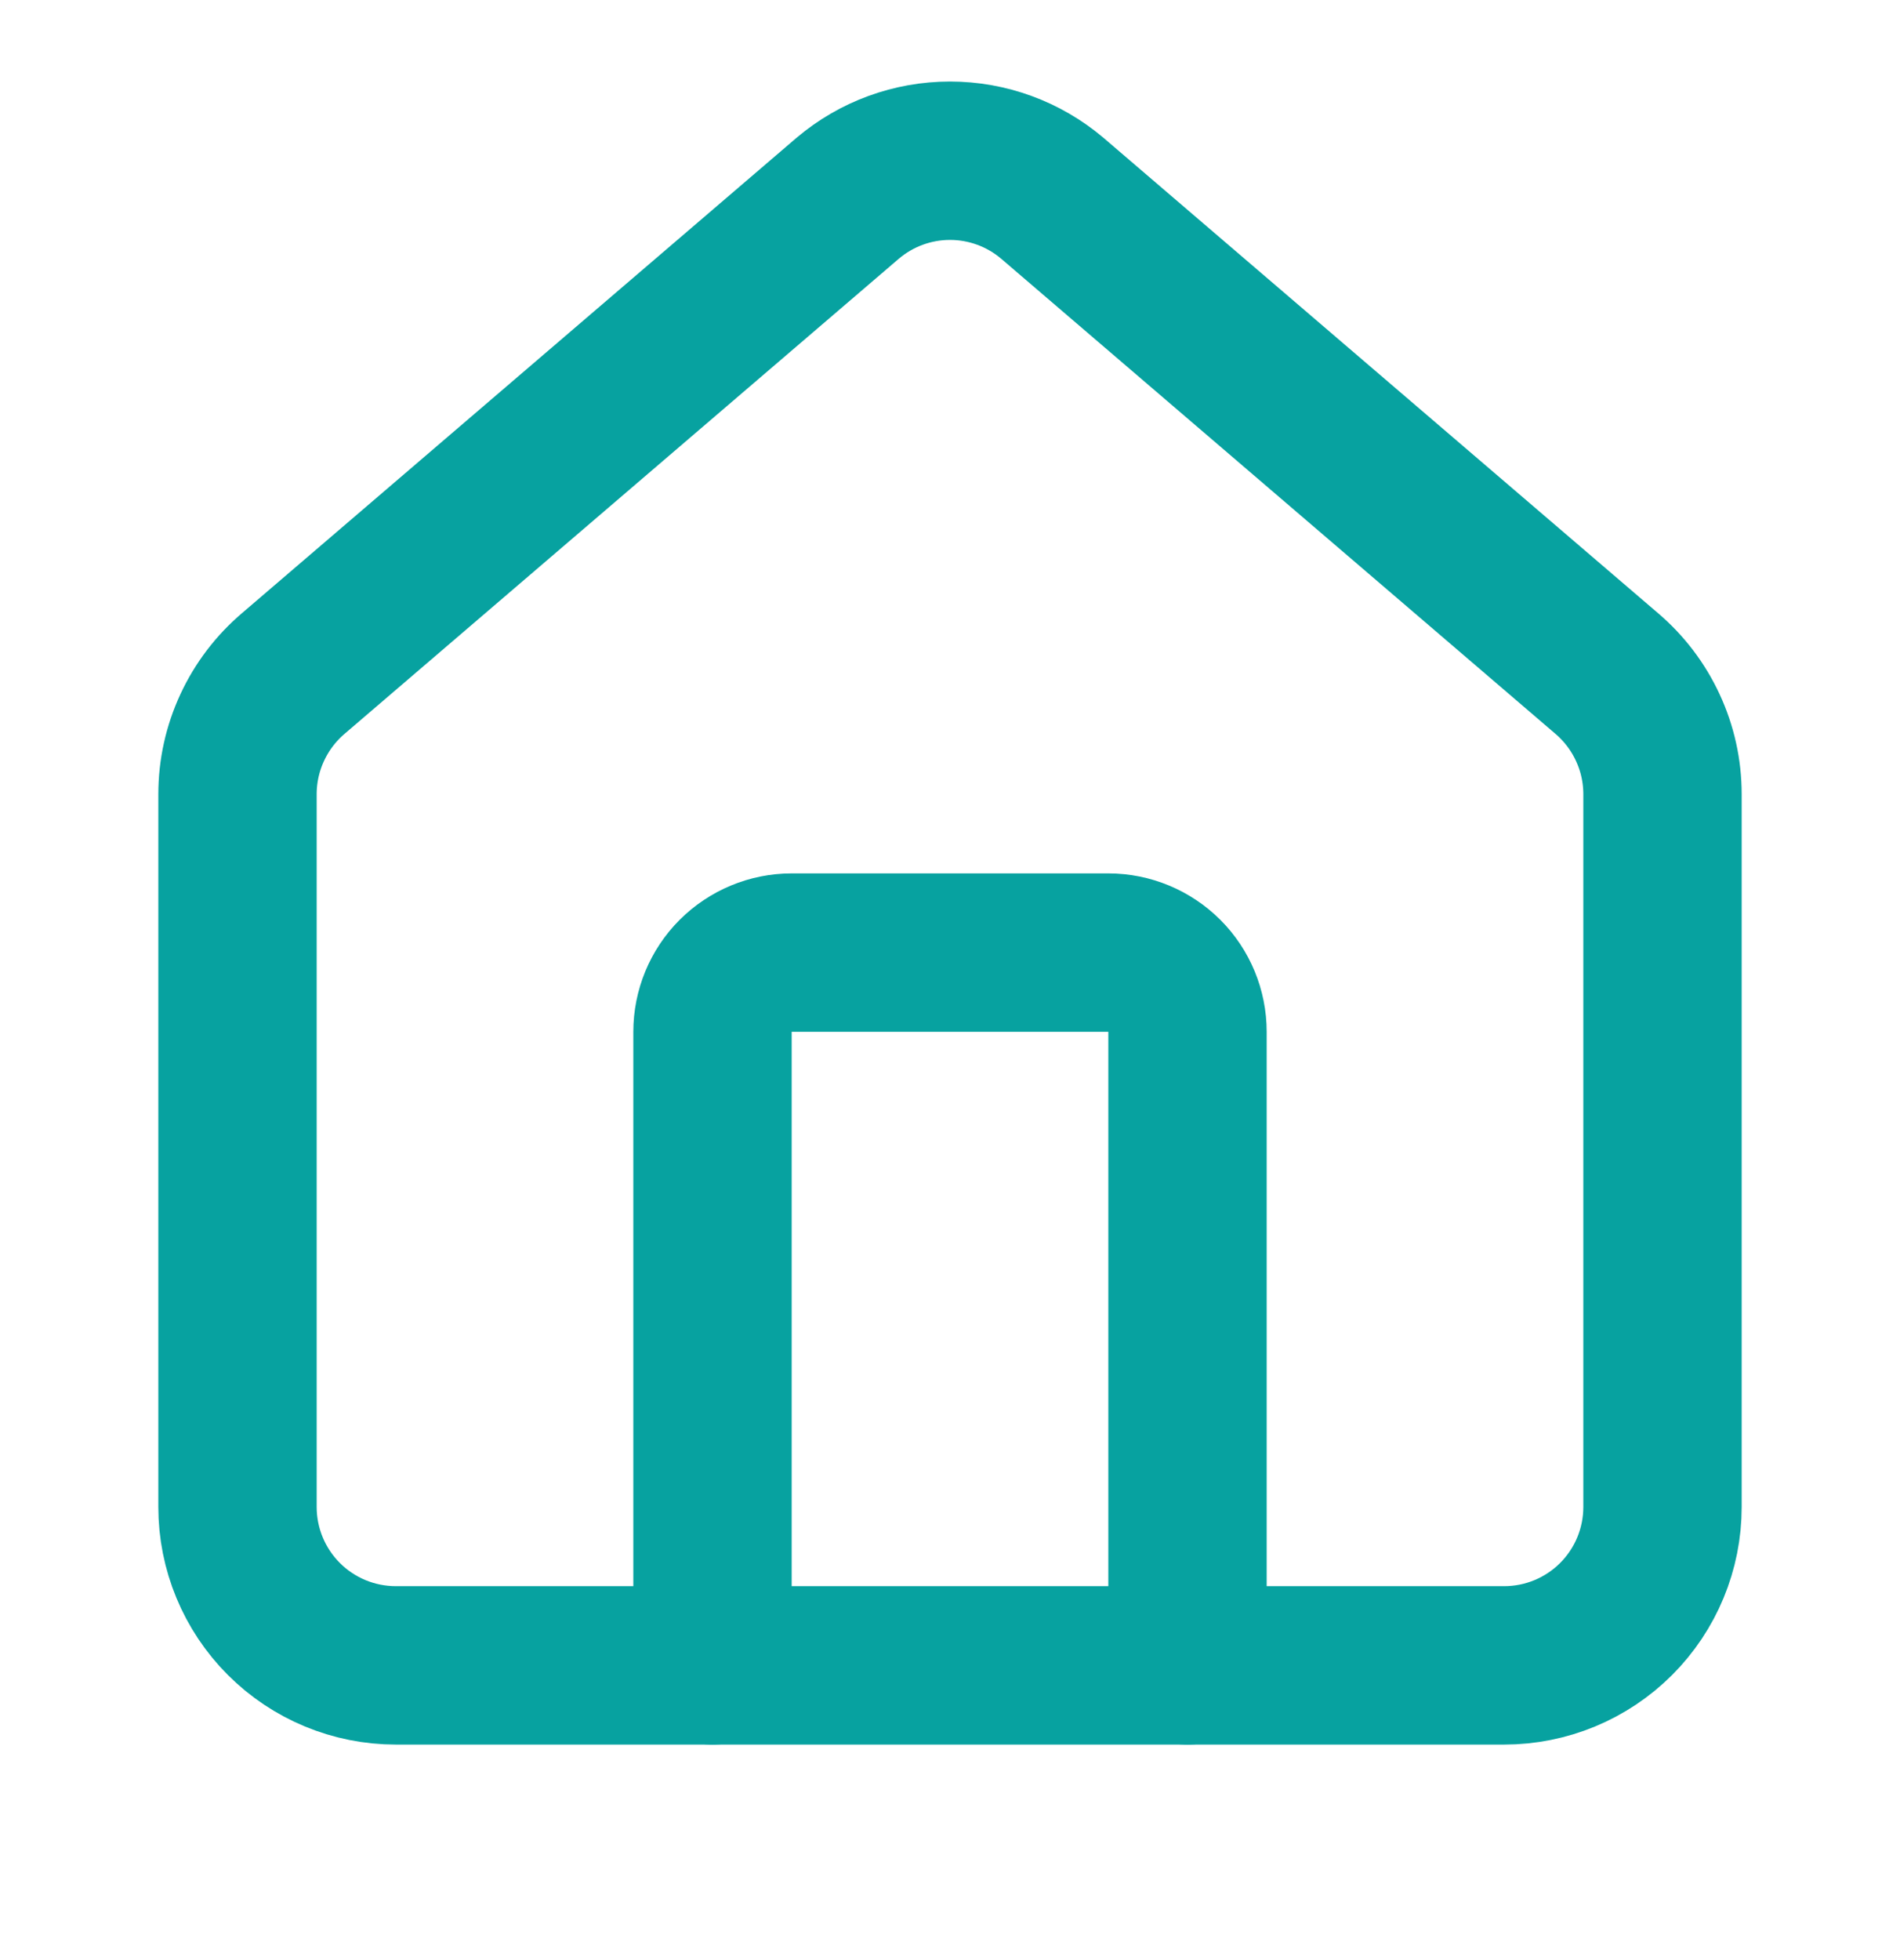
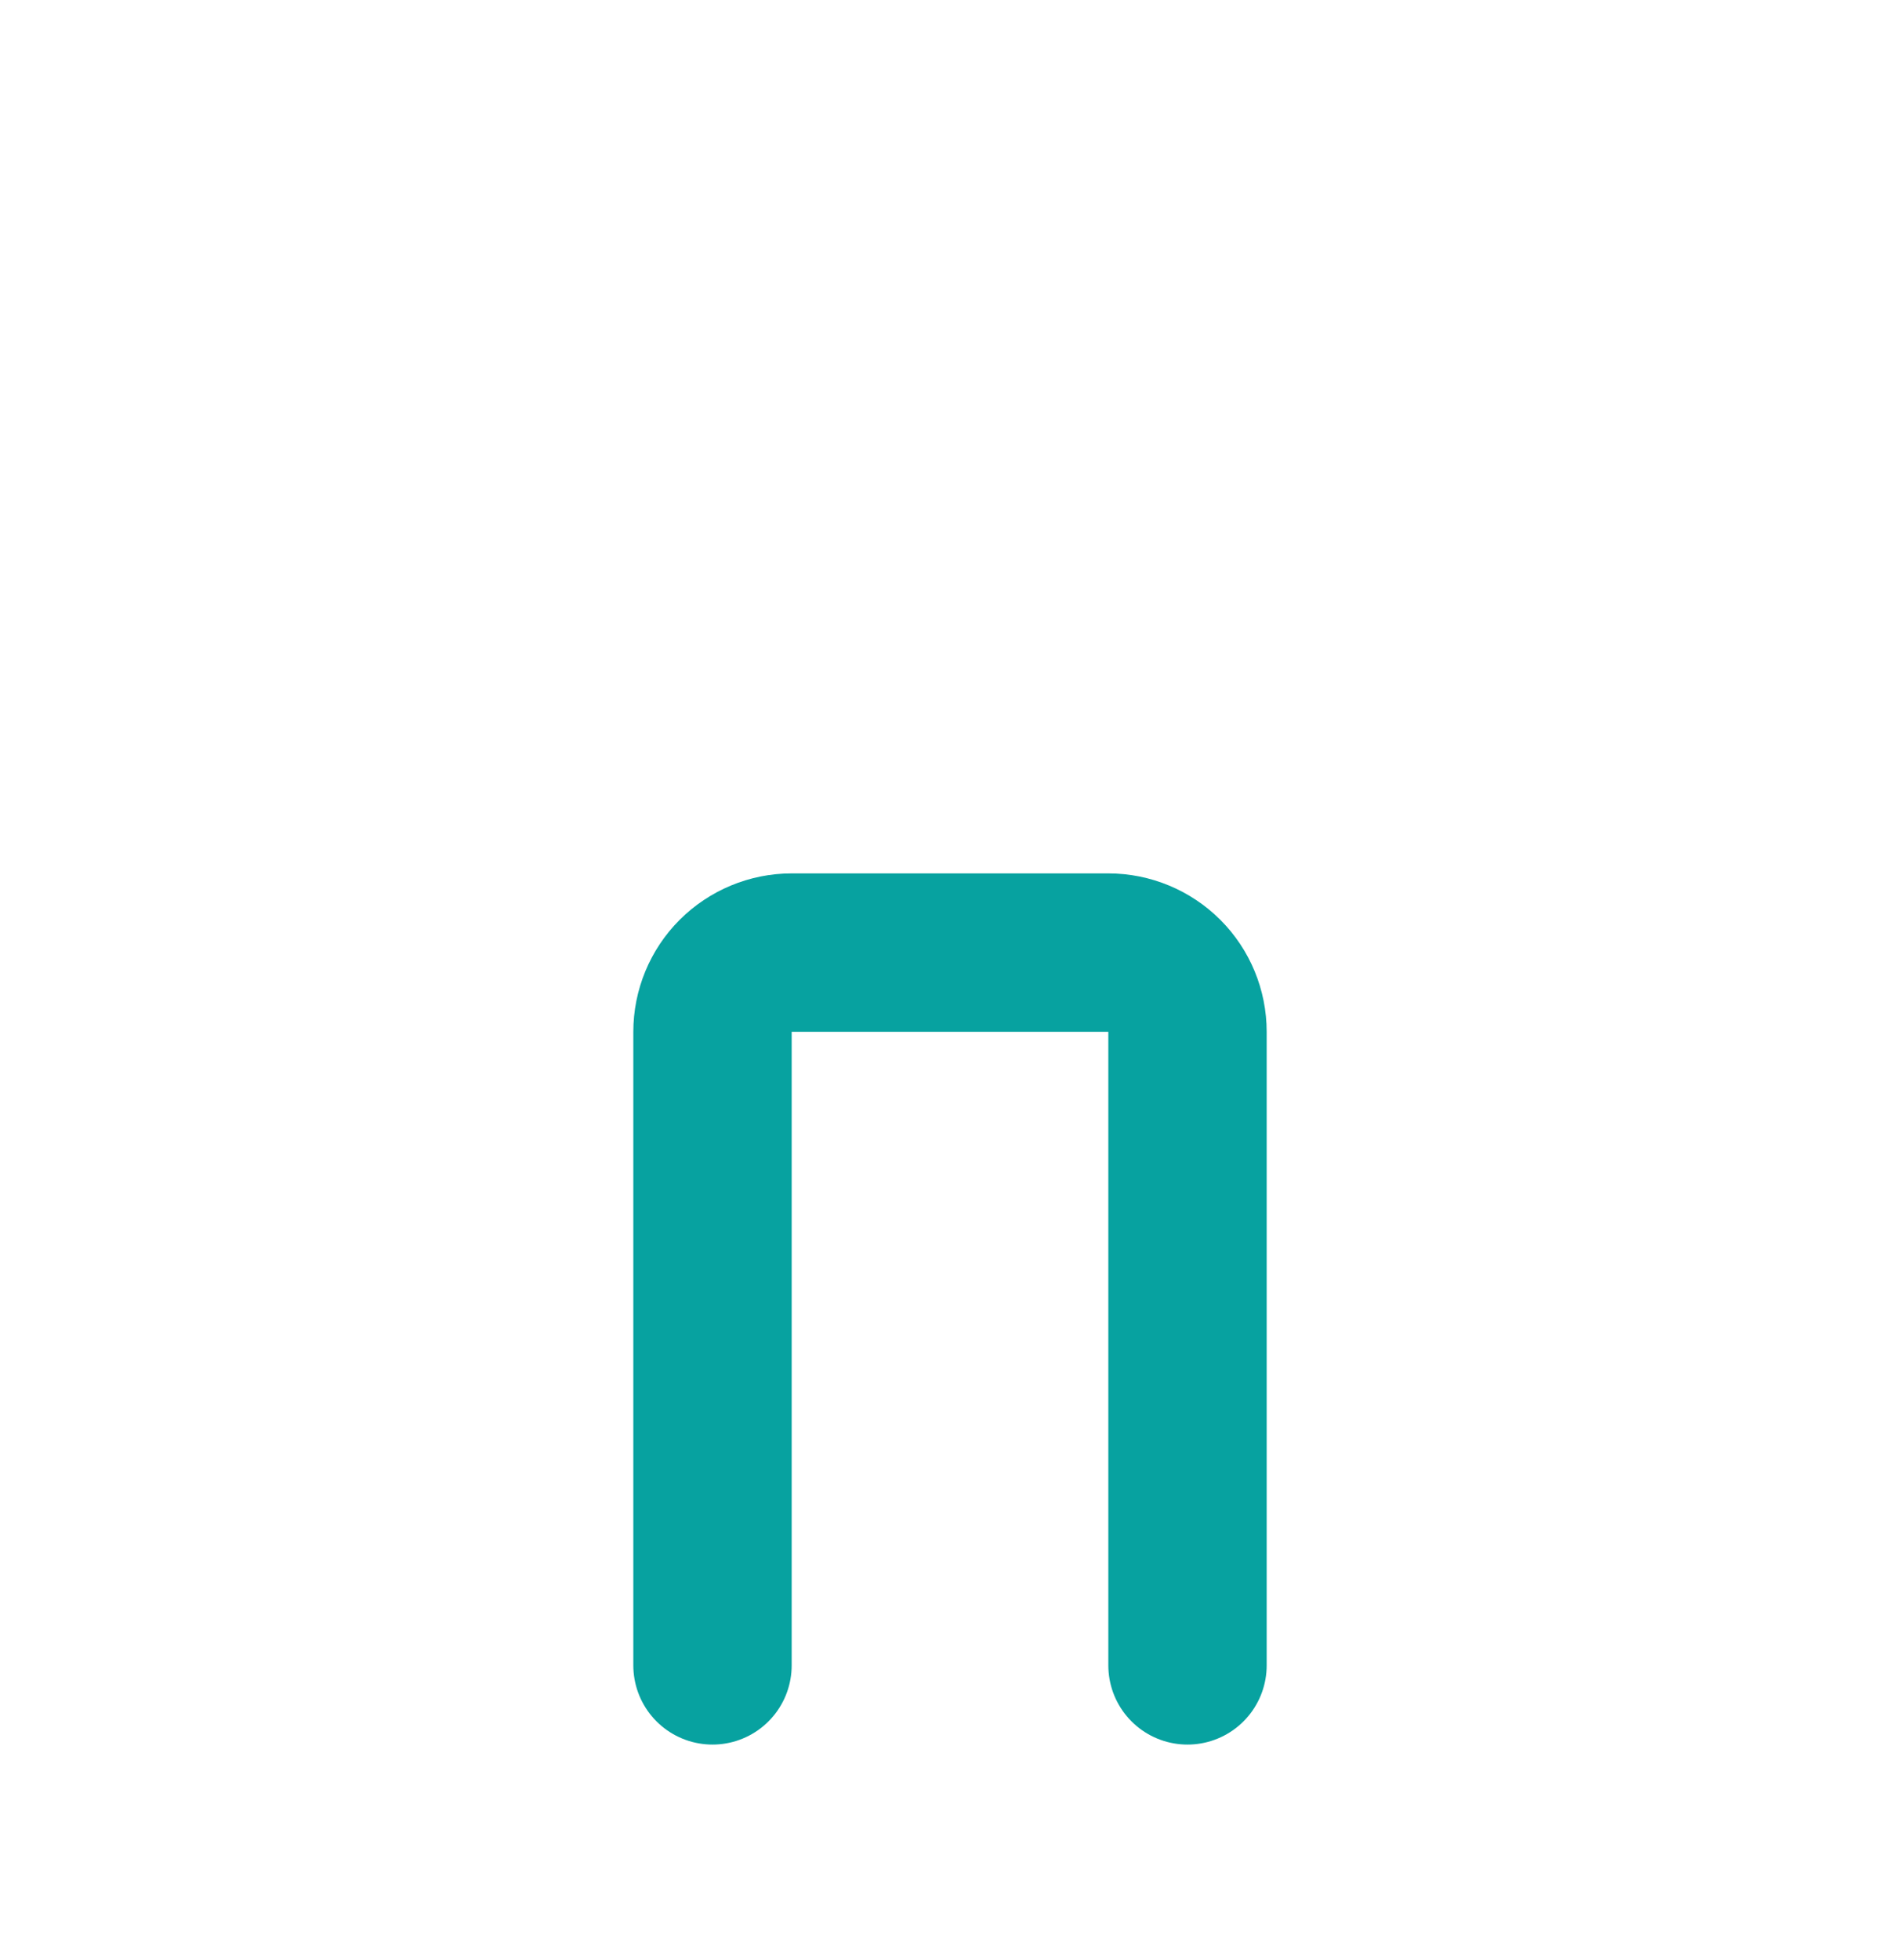
<svg xmlns="http://www.w3.org/2000/svg" width="32" height="33" viewBox="0 0 32 33" fill="none">
  <path d="M20 28.038V17.372C20 17.018 19.86 16.679 19.61 16.429C19.359 16.179 19.02 16.038 18.667 16.038H13.333C12.98 16.038 12.641 16.179 12.39 16.429C12.14 16.679 12 17.018 12 17.372V28.038" stroke="#07A2A0" stroke-width="2.667" stroke-linecap="round" stroke-linejoin="round" />
-   <path d="M4 13.372C4 12.984 4.084 12.601 4.248 12.249C4.411 11.897 4.649 11.585 4.945 11.334L14.279 3.336C14.76 2.929 15.37 2.706 16 2.706C16.63 2.706 17.24 2.929 17.721 3.336L27.055 11.334C27.351 11.585 27.589 11.897 27.752 12.249C27.916 12.601 28 12.984 28 13.372V25.372C28 26.079 27.719 26.757 27.219 27.257C26.719 27.757 26.041 28.038 25.333 28.038H6.667C5.959 28.038 5.281 27.757 4.781 27.257C4.281 26.757 4 26.079 4 25.372V13.372Z" stroke="#07A2A0" stroke-width="2.667" stroke-linecap="round" stroke-linejoin="round" />
</svg>